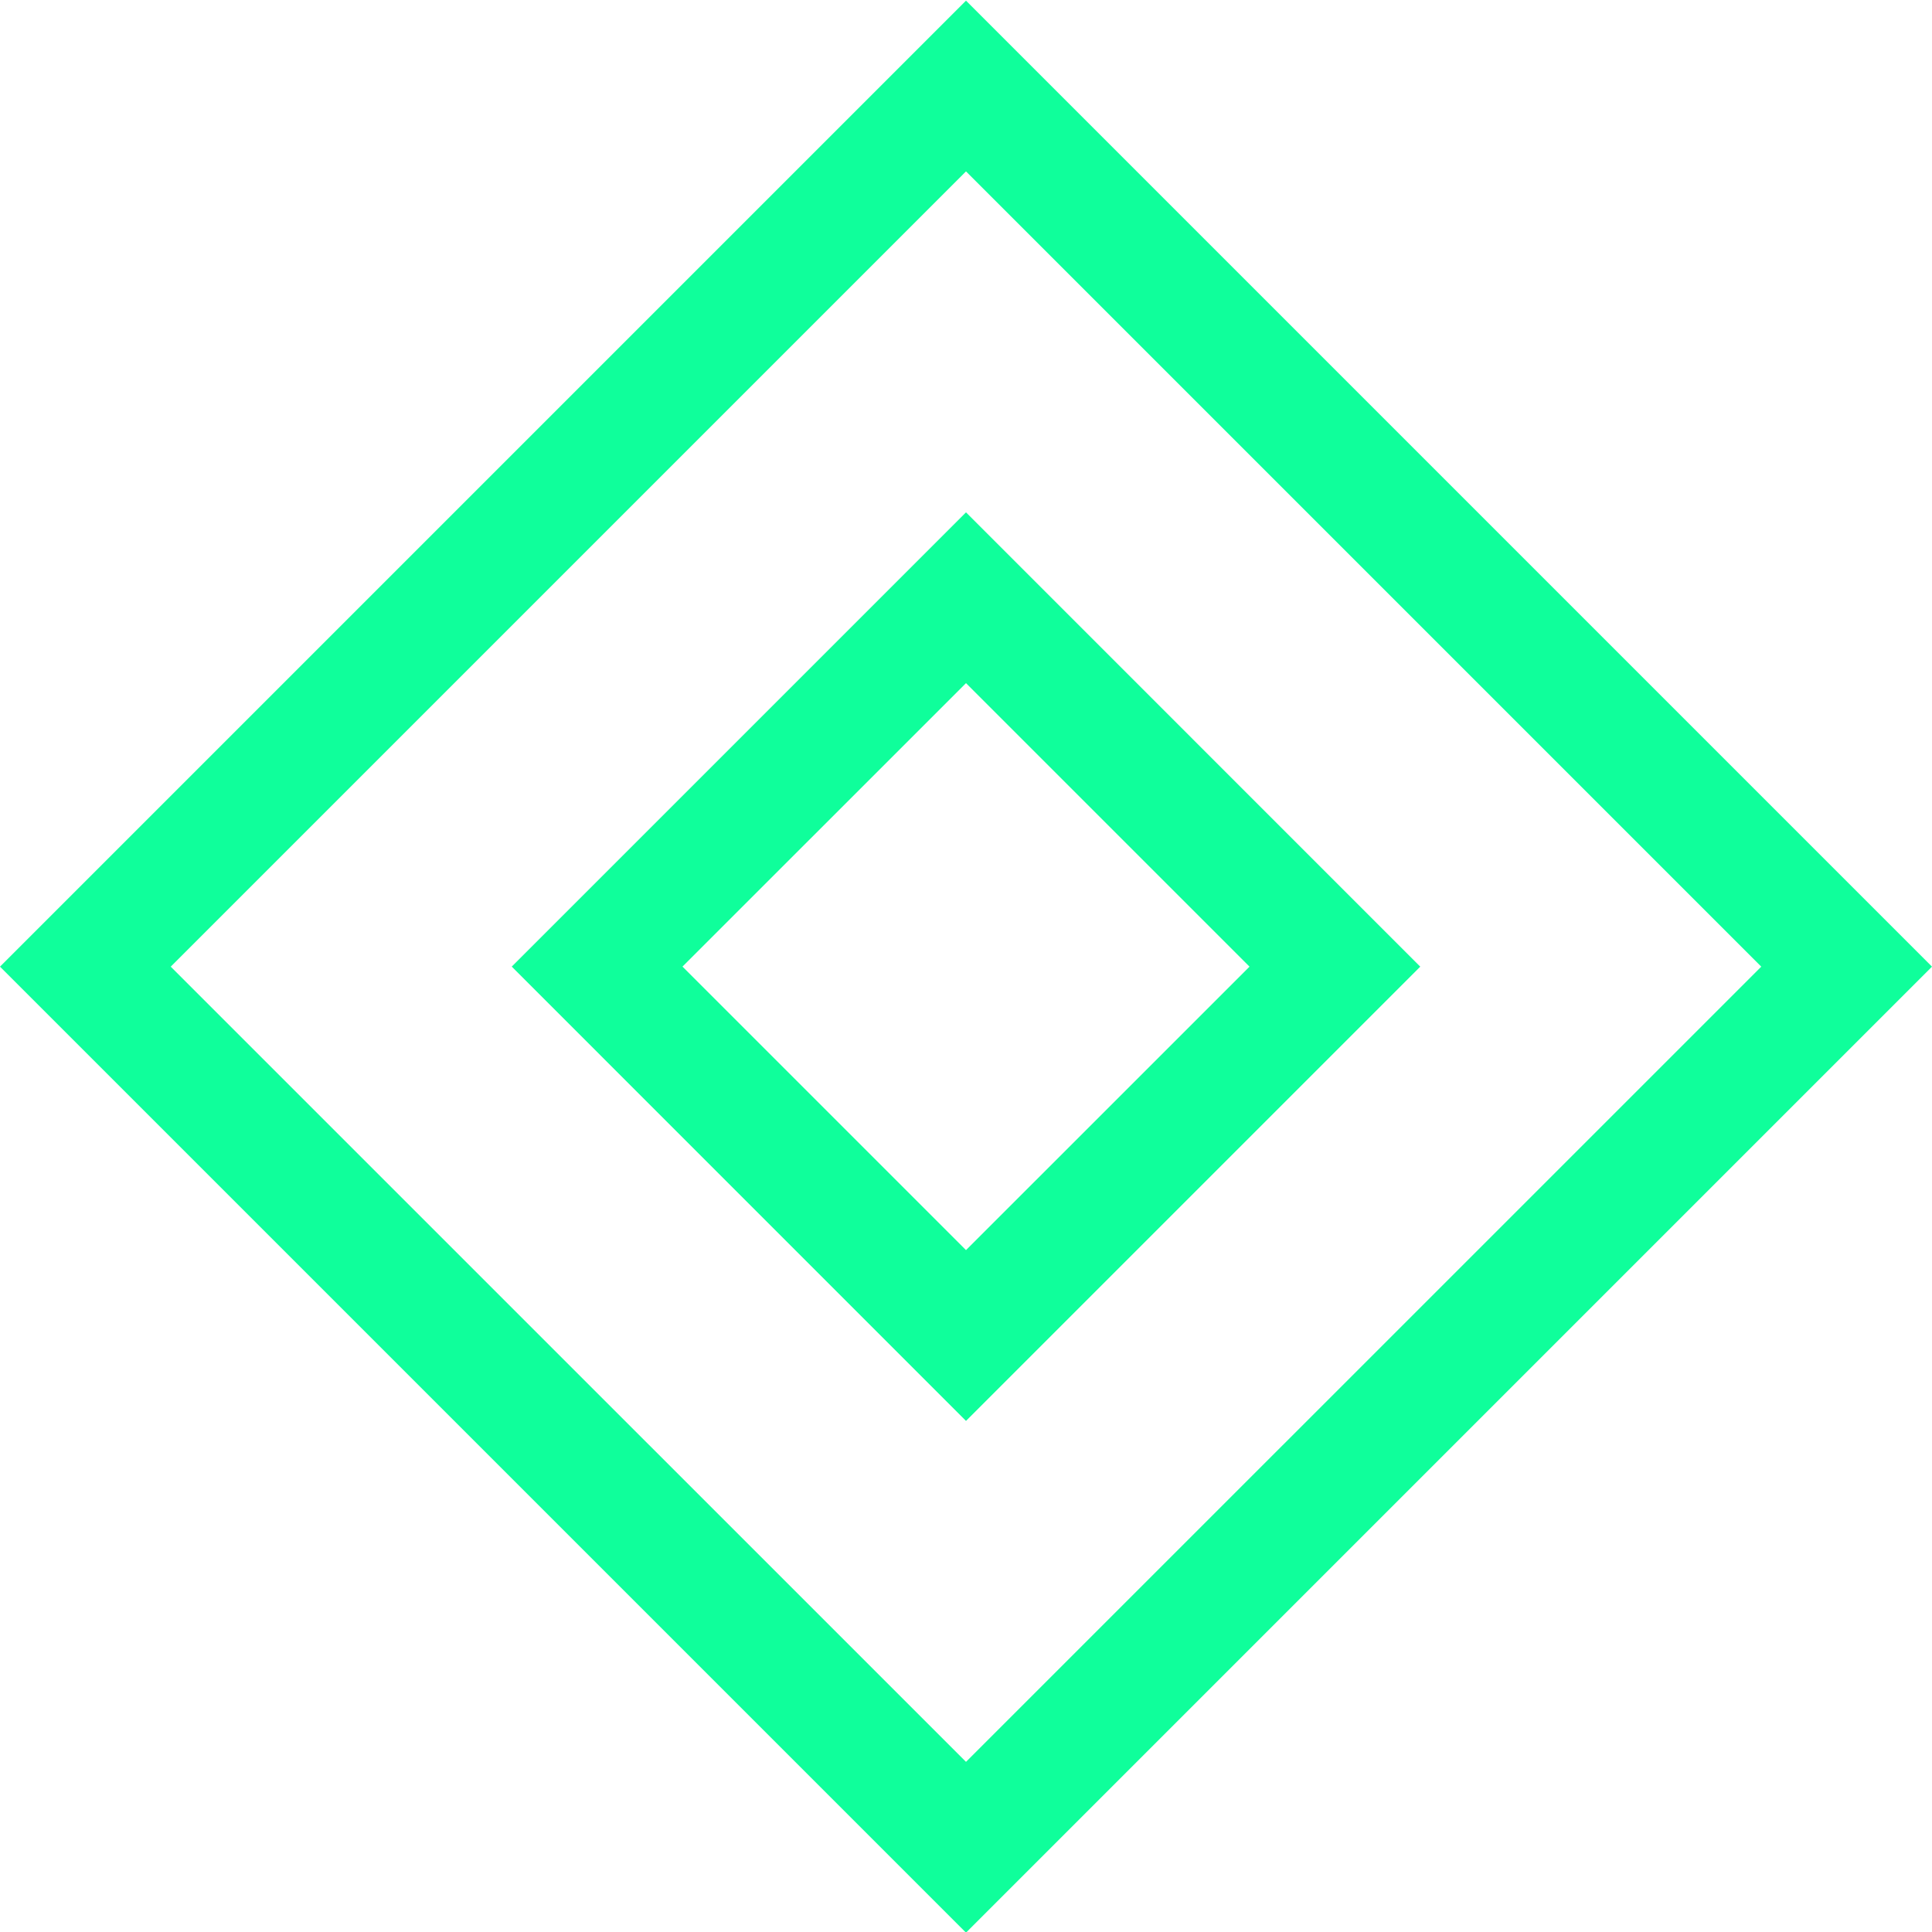
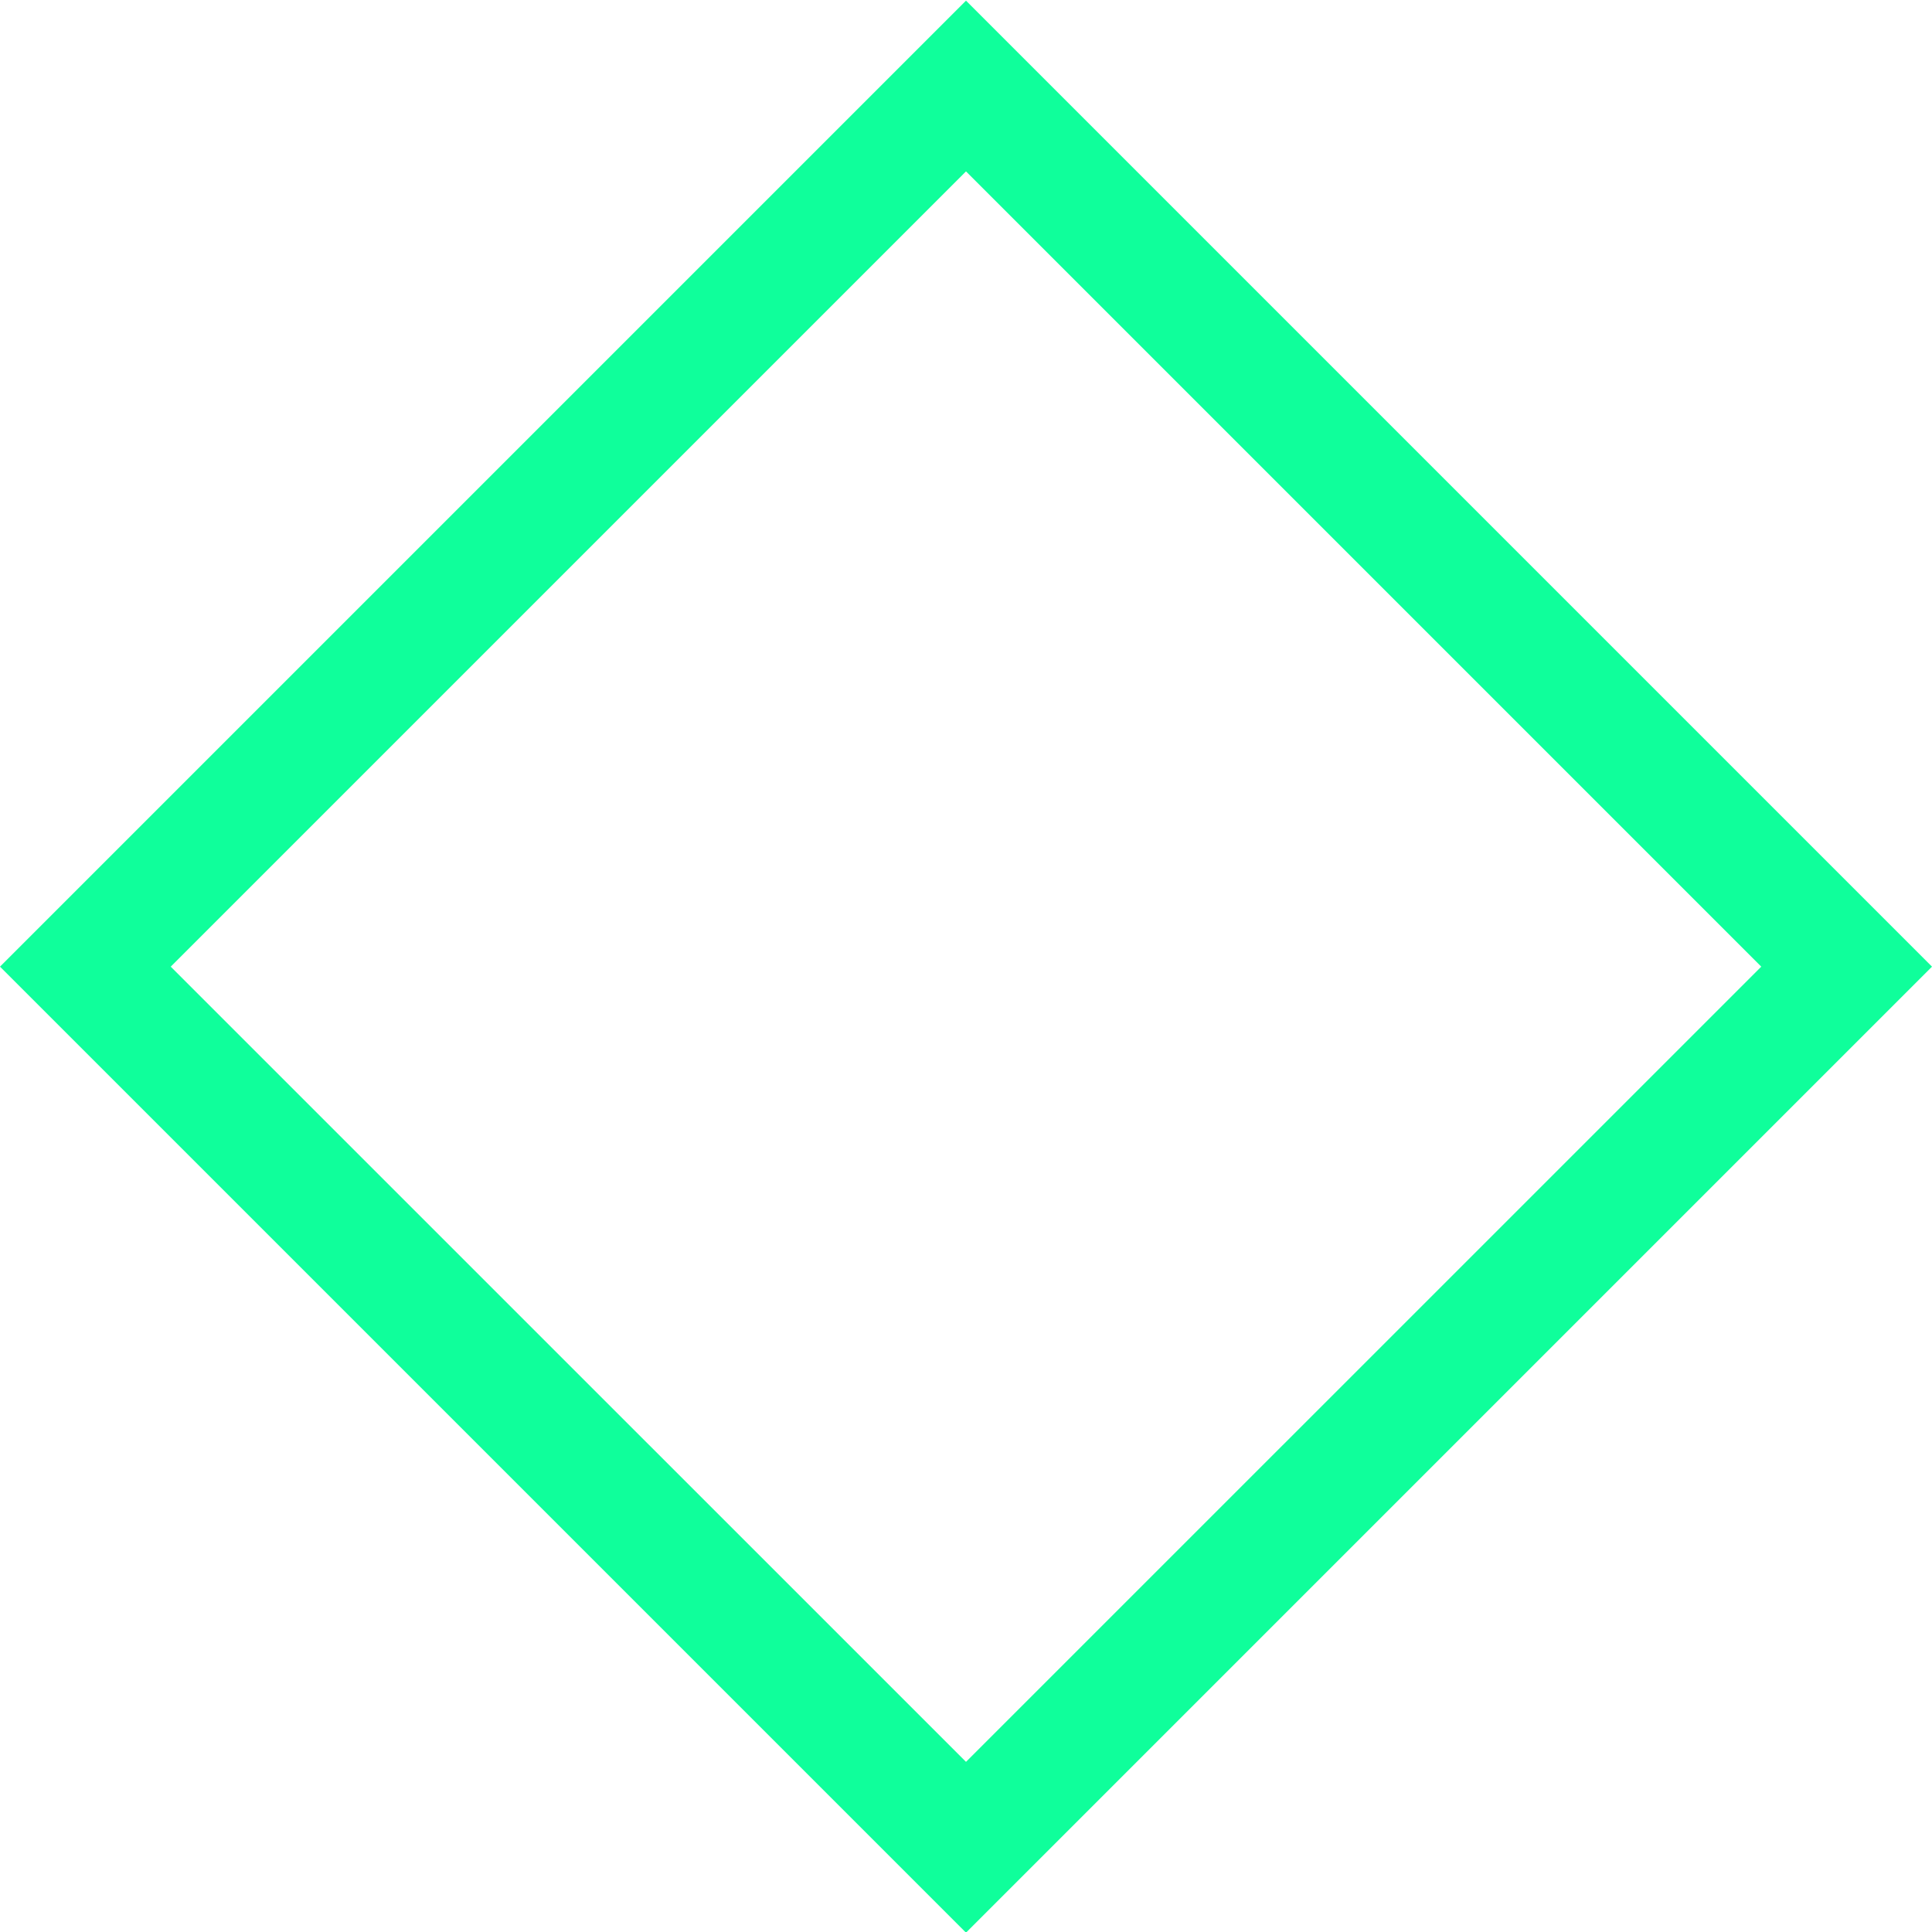
<svg xmlns="http://www.w3.org/2000/svg" width="1200pt" height="1200pt" version="1.1" viewBox="0 0 1200 1200">
  <g fill="#0fff9b">
    <path d="m1200 600.41-600-600-600 600 600 600zm-600-493.95 493.95 493.95-493.95 493.91-493.95-493.91z" />
-     <path d="m882.15 600.41-282.15-282.19-282.15 282.15 282.15 282.19zm-282.15-176.1 176.1 176.1-176.1 176.06-176.1-176.1z" />
  </g>
</svg>